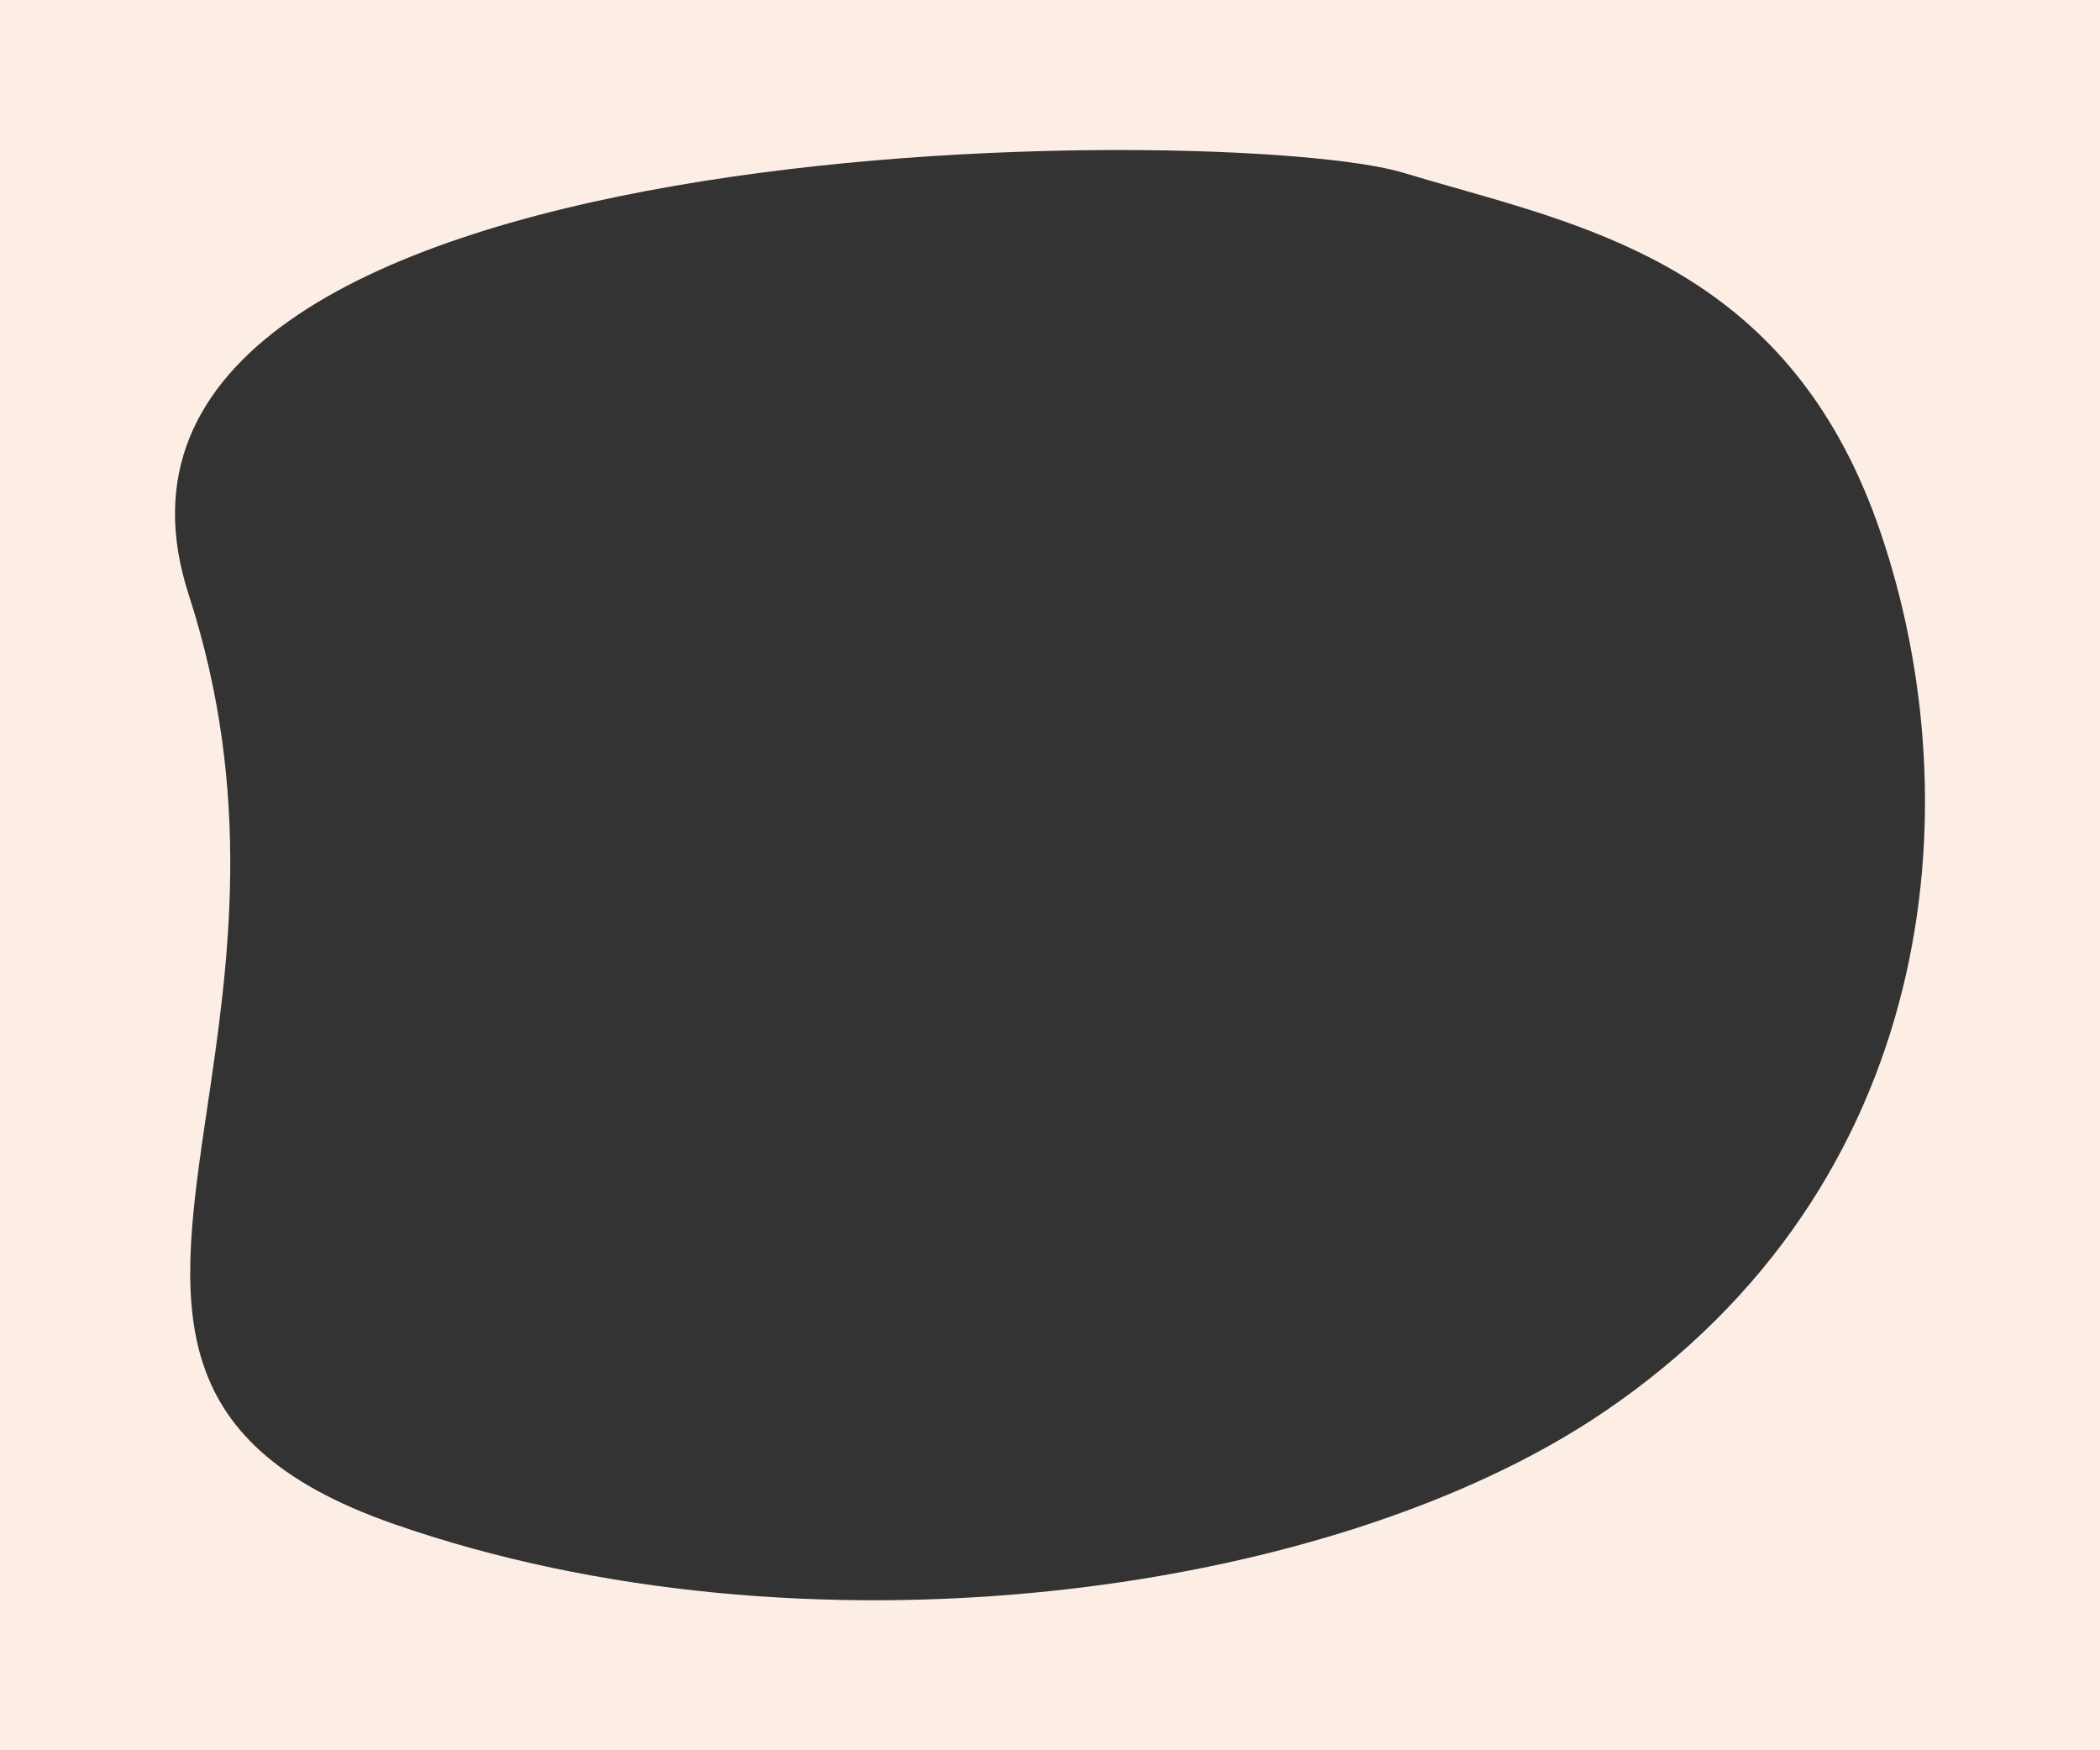
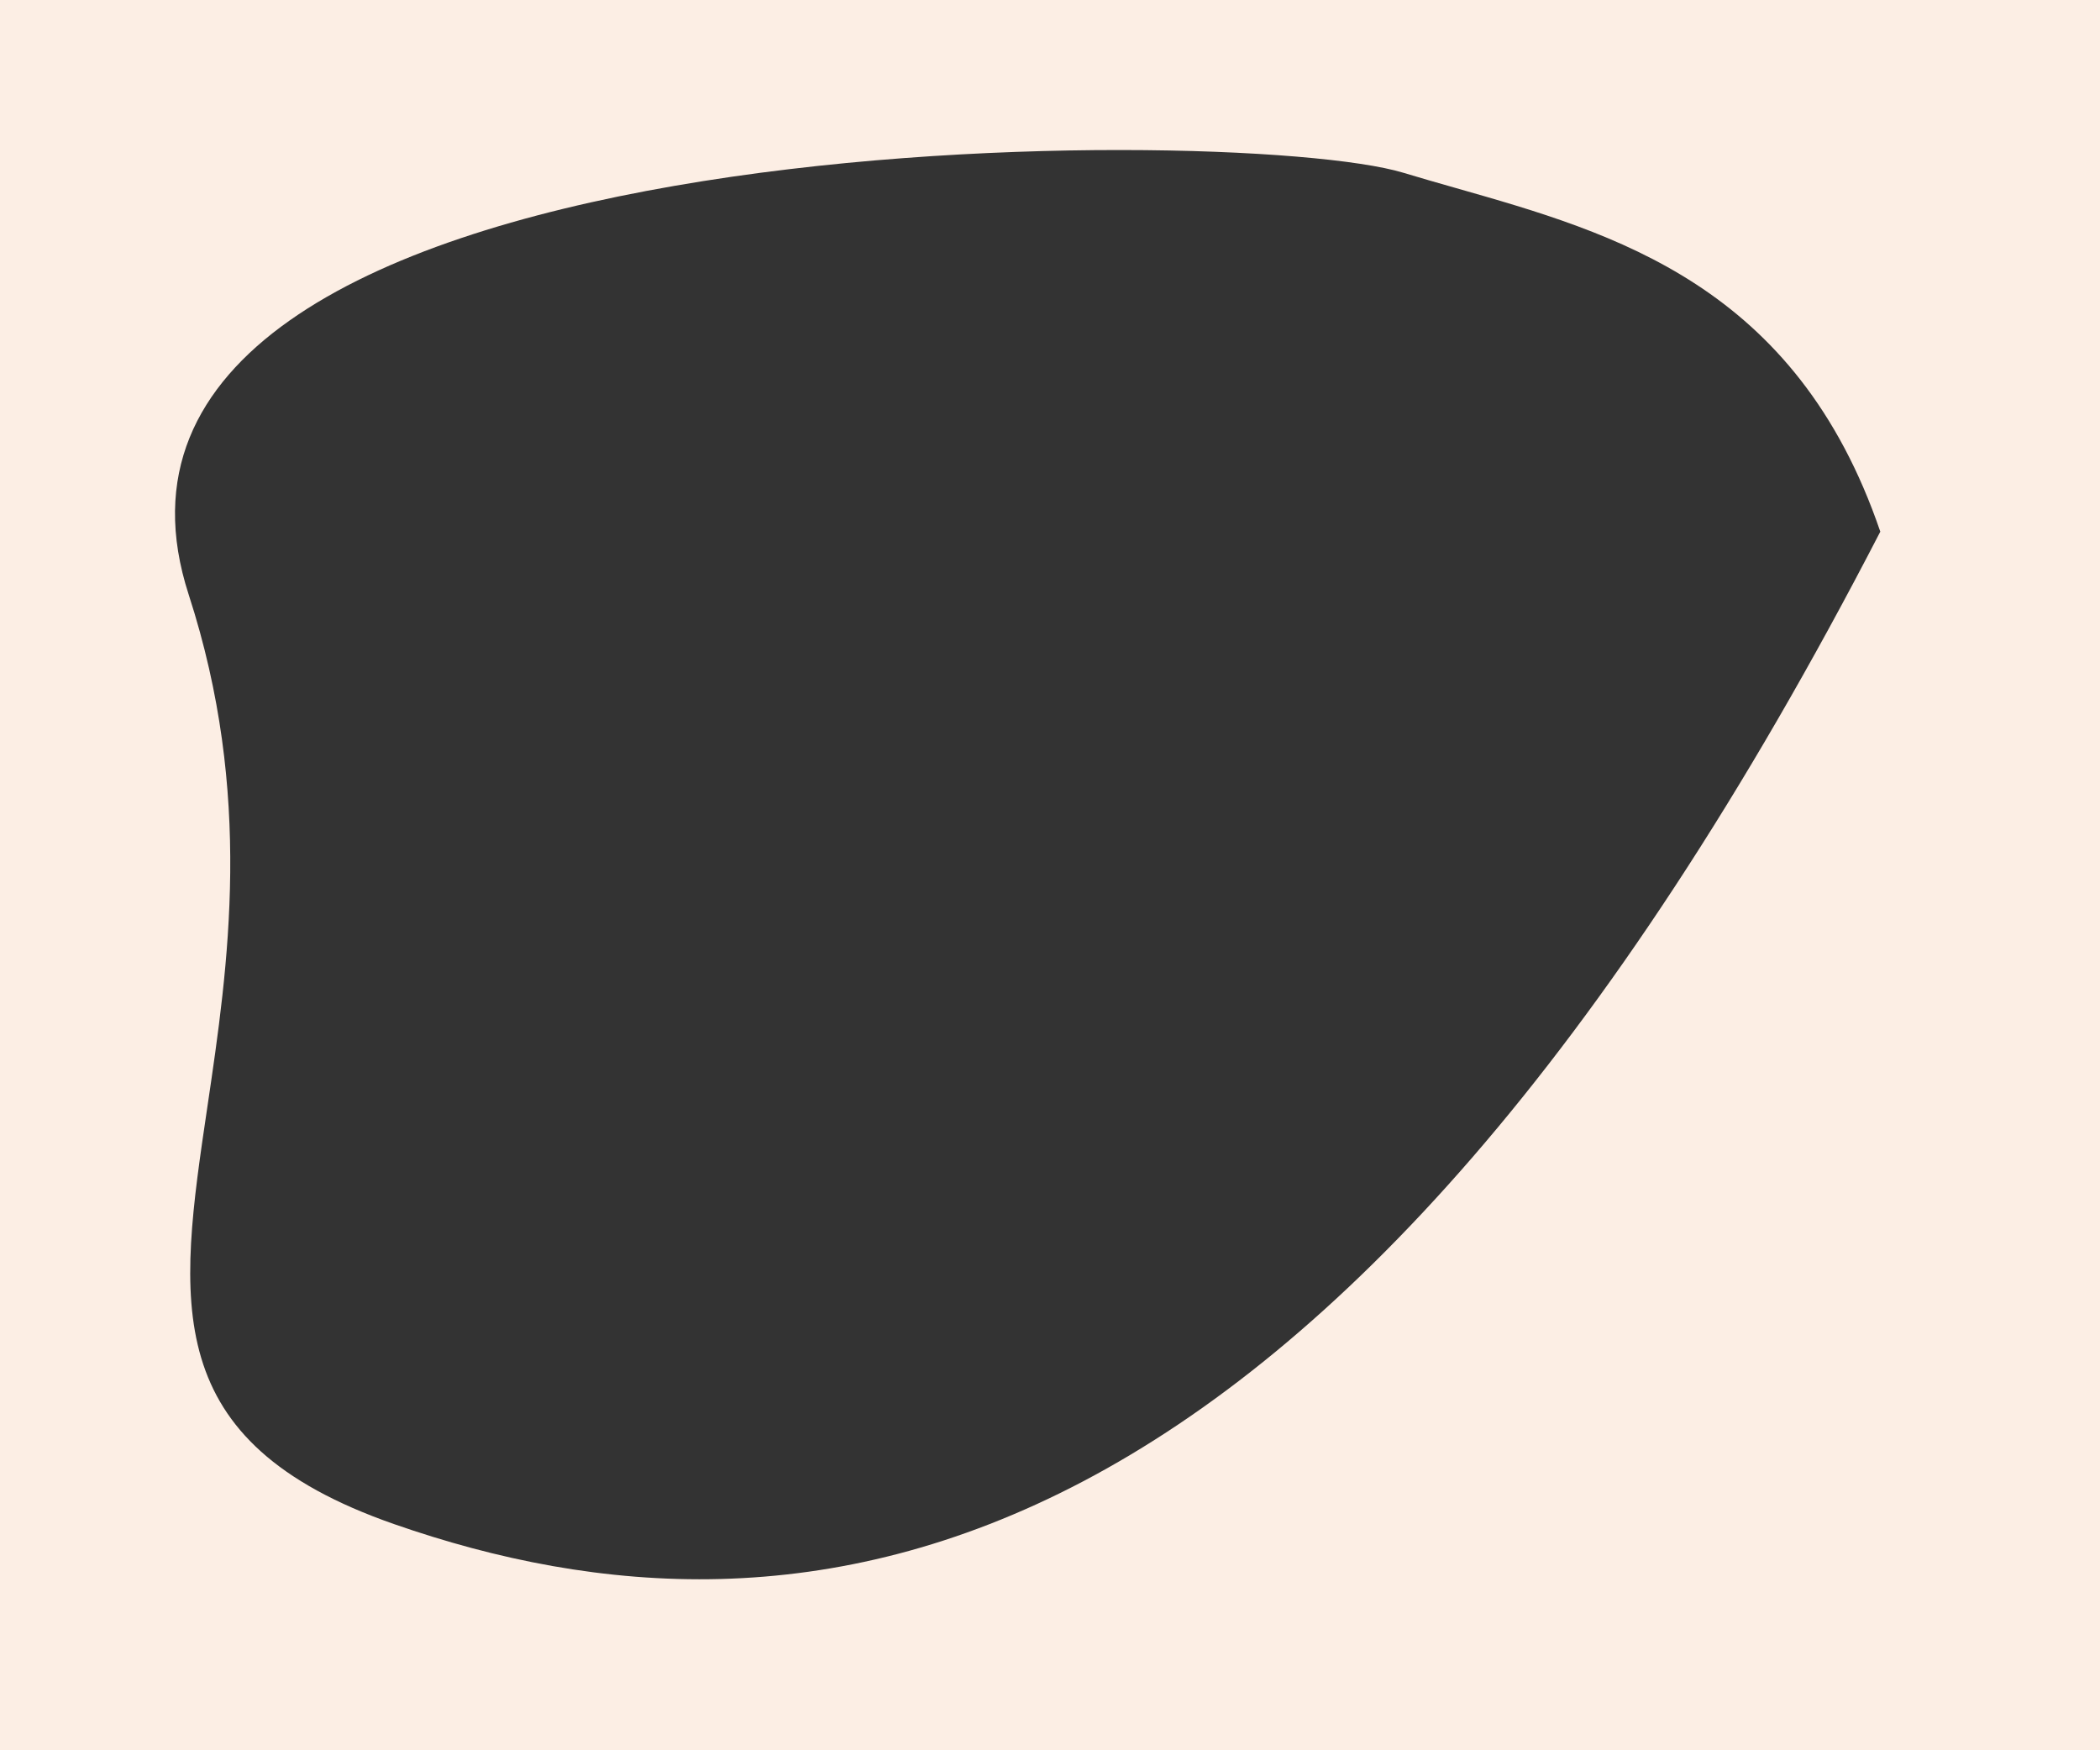
<svg xmlns="http://www.w3.org/2000/svg" width="420" height="350" viewBox="0 0 420 350" fill="none">
  <rect x="0" y="0" width="420" height="350" fill="#333333" stroke="none" />
-   <path fill-rule="evenodd" clip-rule="evenodd" d="M420 0H0V350H420V0ZM37.74 118.911C6.839 23.684 246.773 24.268 280.665 34.545C284.084 35.581 287.593 36.581 291.158 37.597C322.939 46.649 359.209 56.98 376.06 106.313C394.8 161.181 387.523 237.042 320.828 282.32C265.859 319.637 160.316 333.189 78.811 304.77C31.552 288.292 35.678 260.452 41.465 221.404C45.658 193.106 50.724 158.923 37.74 118.911Z" fill="#FCEEE4" />
+   <path fill-rule="evenodd" clip-rule="evenodd" d="M420 0H0V350H420V0ZM37.74 118.911C6.839 23.684 246.773 24.268 280.665 34.545C284.084 35.581 287.593 36.581 291.158 37.597C322.939 46.649 359.209 56.98 376.06 106.313C265.859 319.637 160.316 333.189 78.811 304.77C31.552 288.292 35.678 260.452 41.465 221.404C45.658 193.106 50.724 158.923 37.74 118.911Z" fill="#FCEEE4" />
</svg>